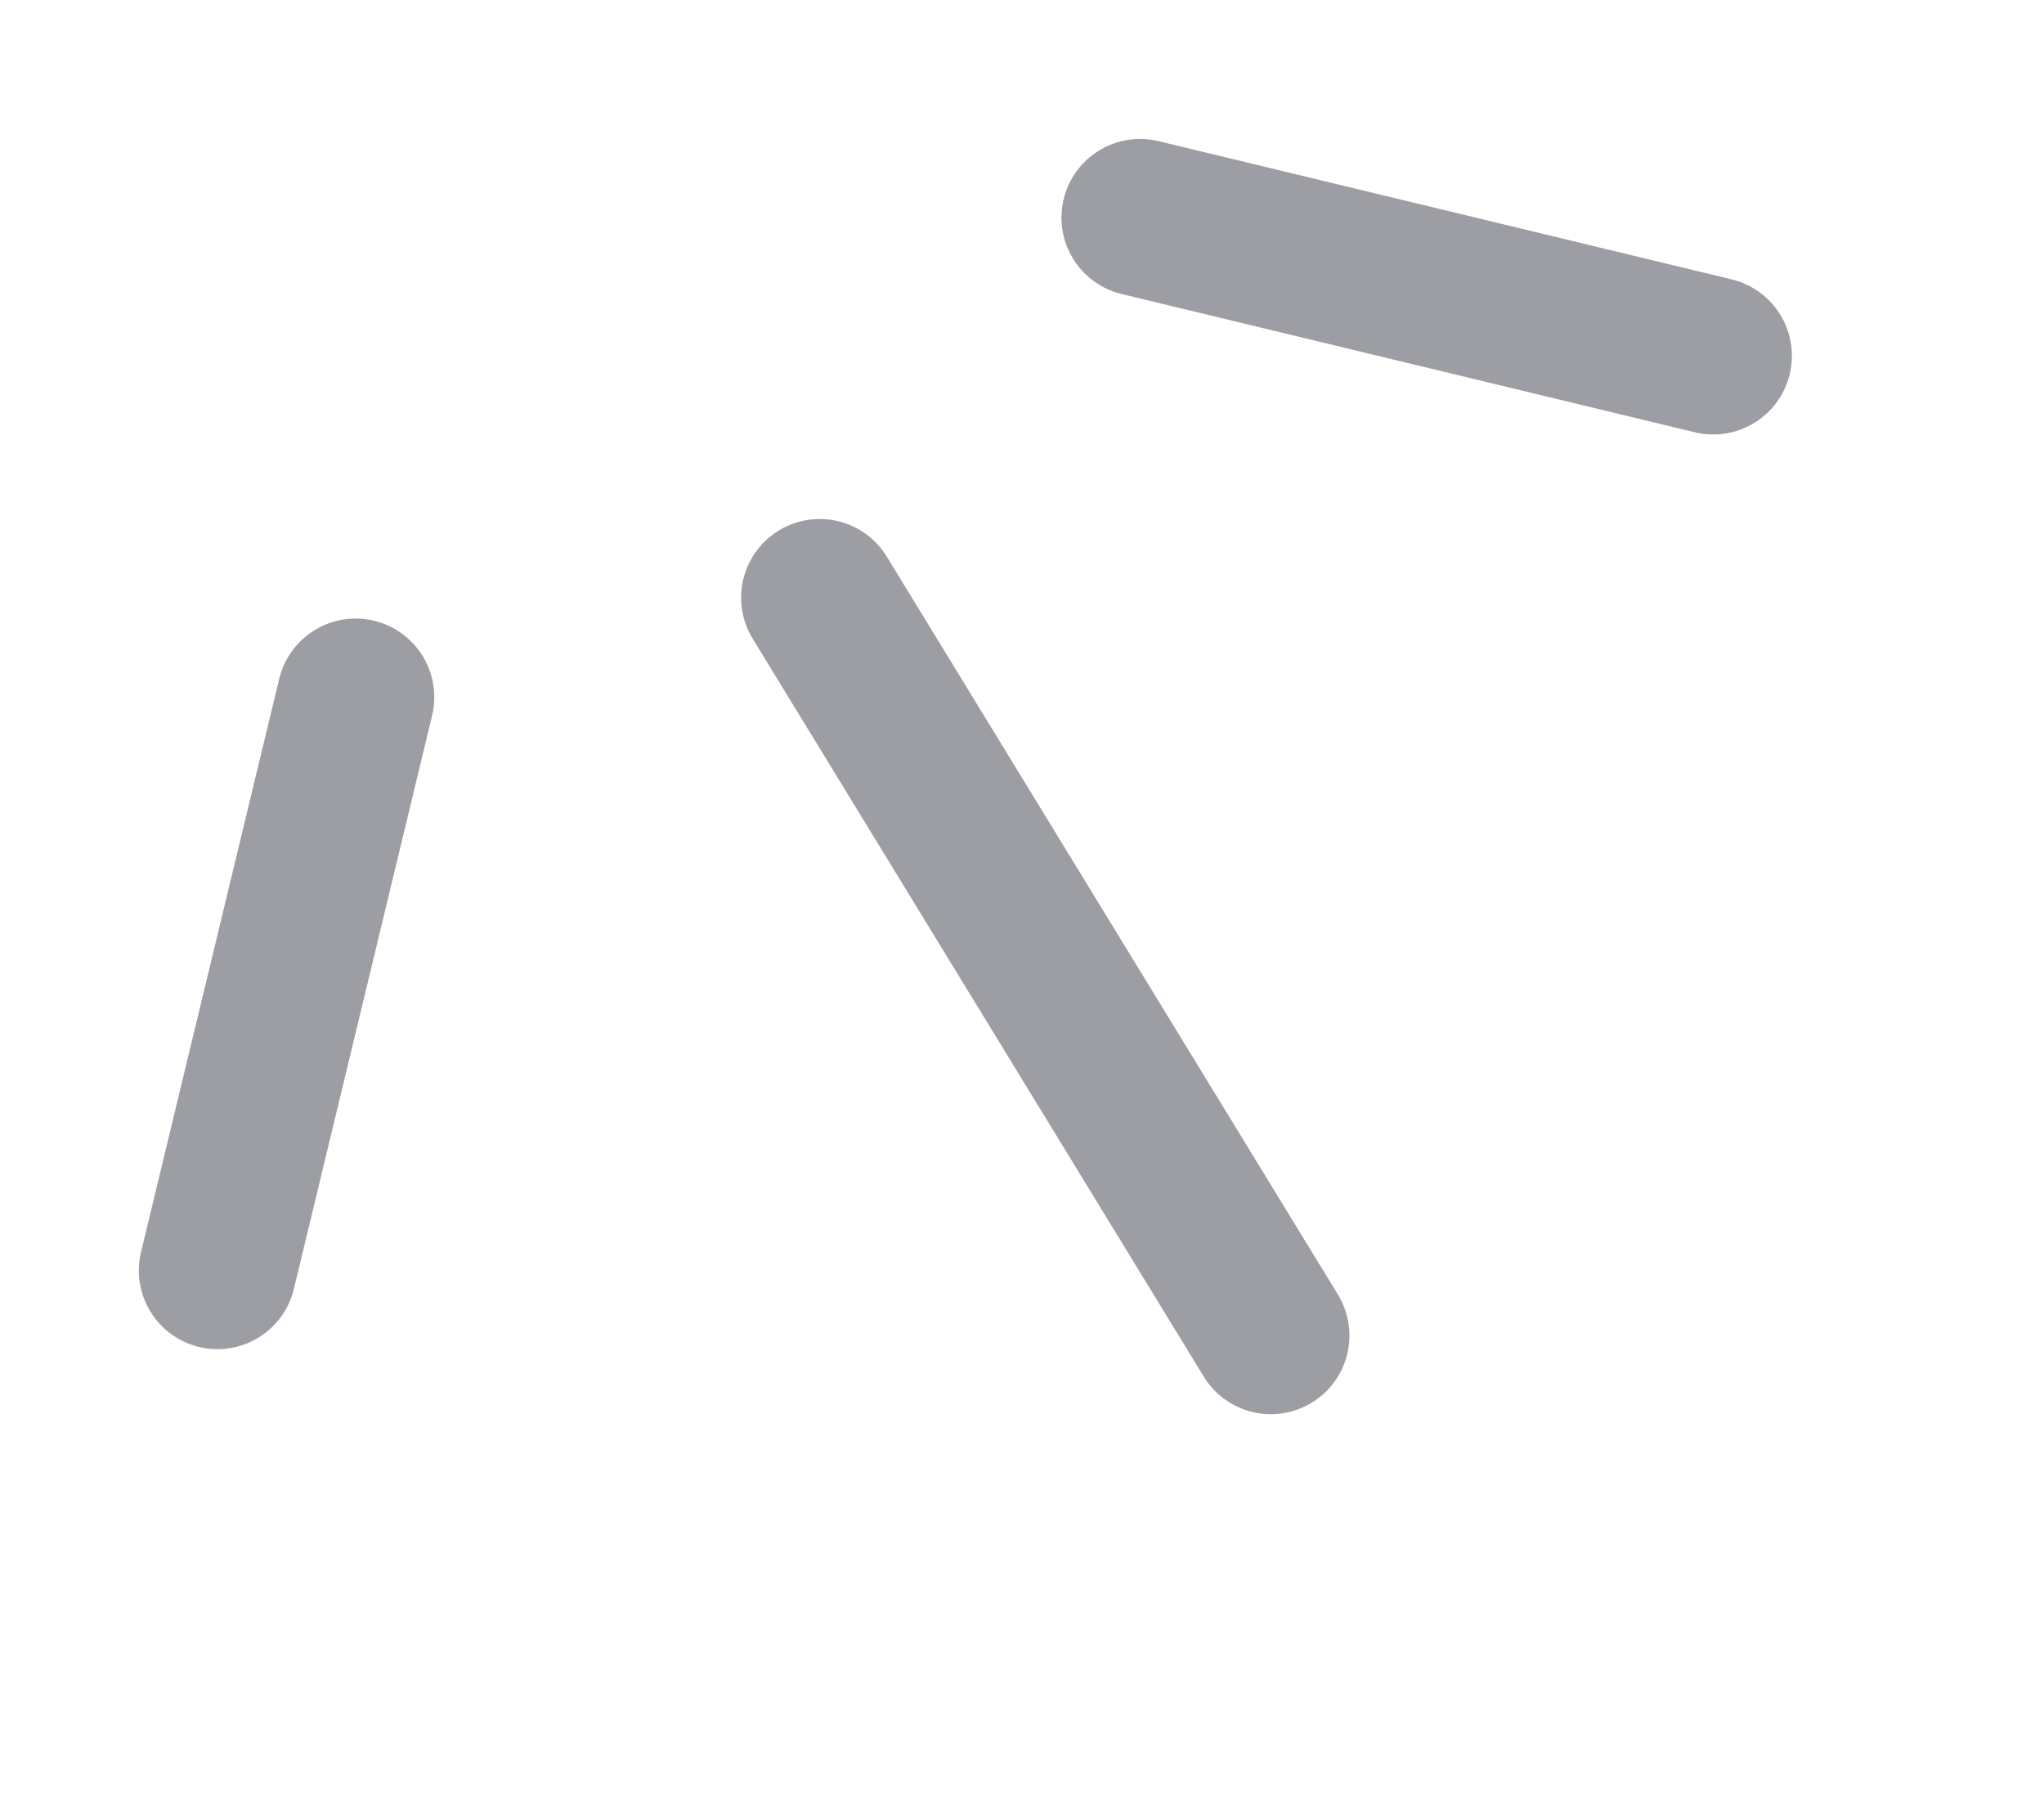
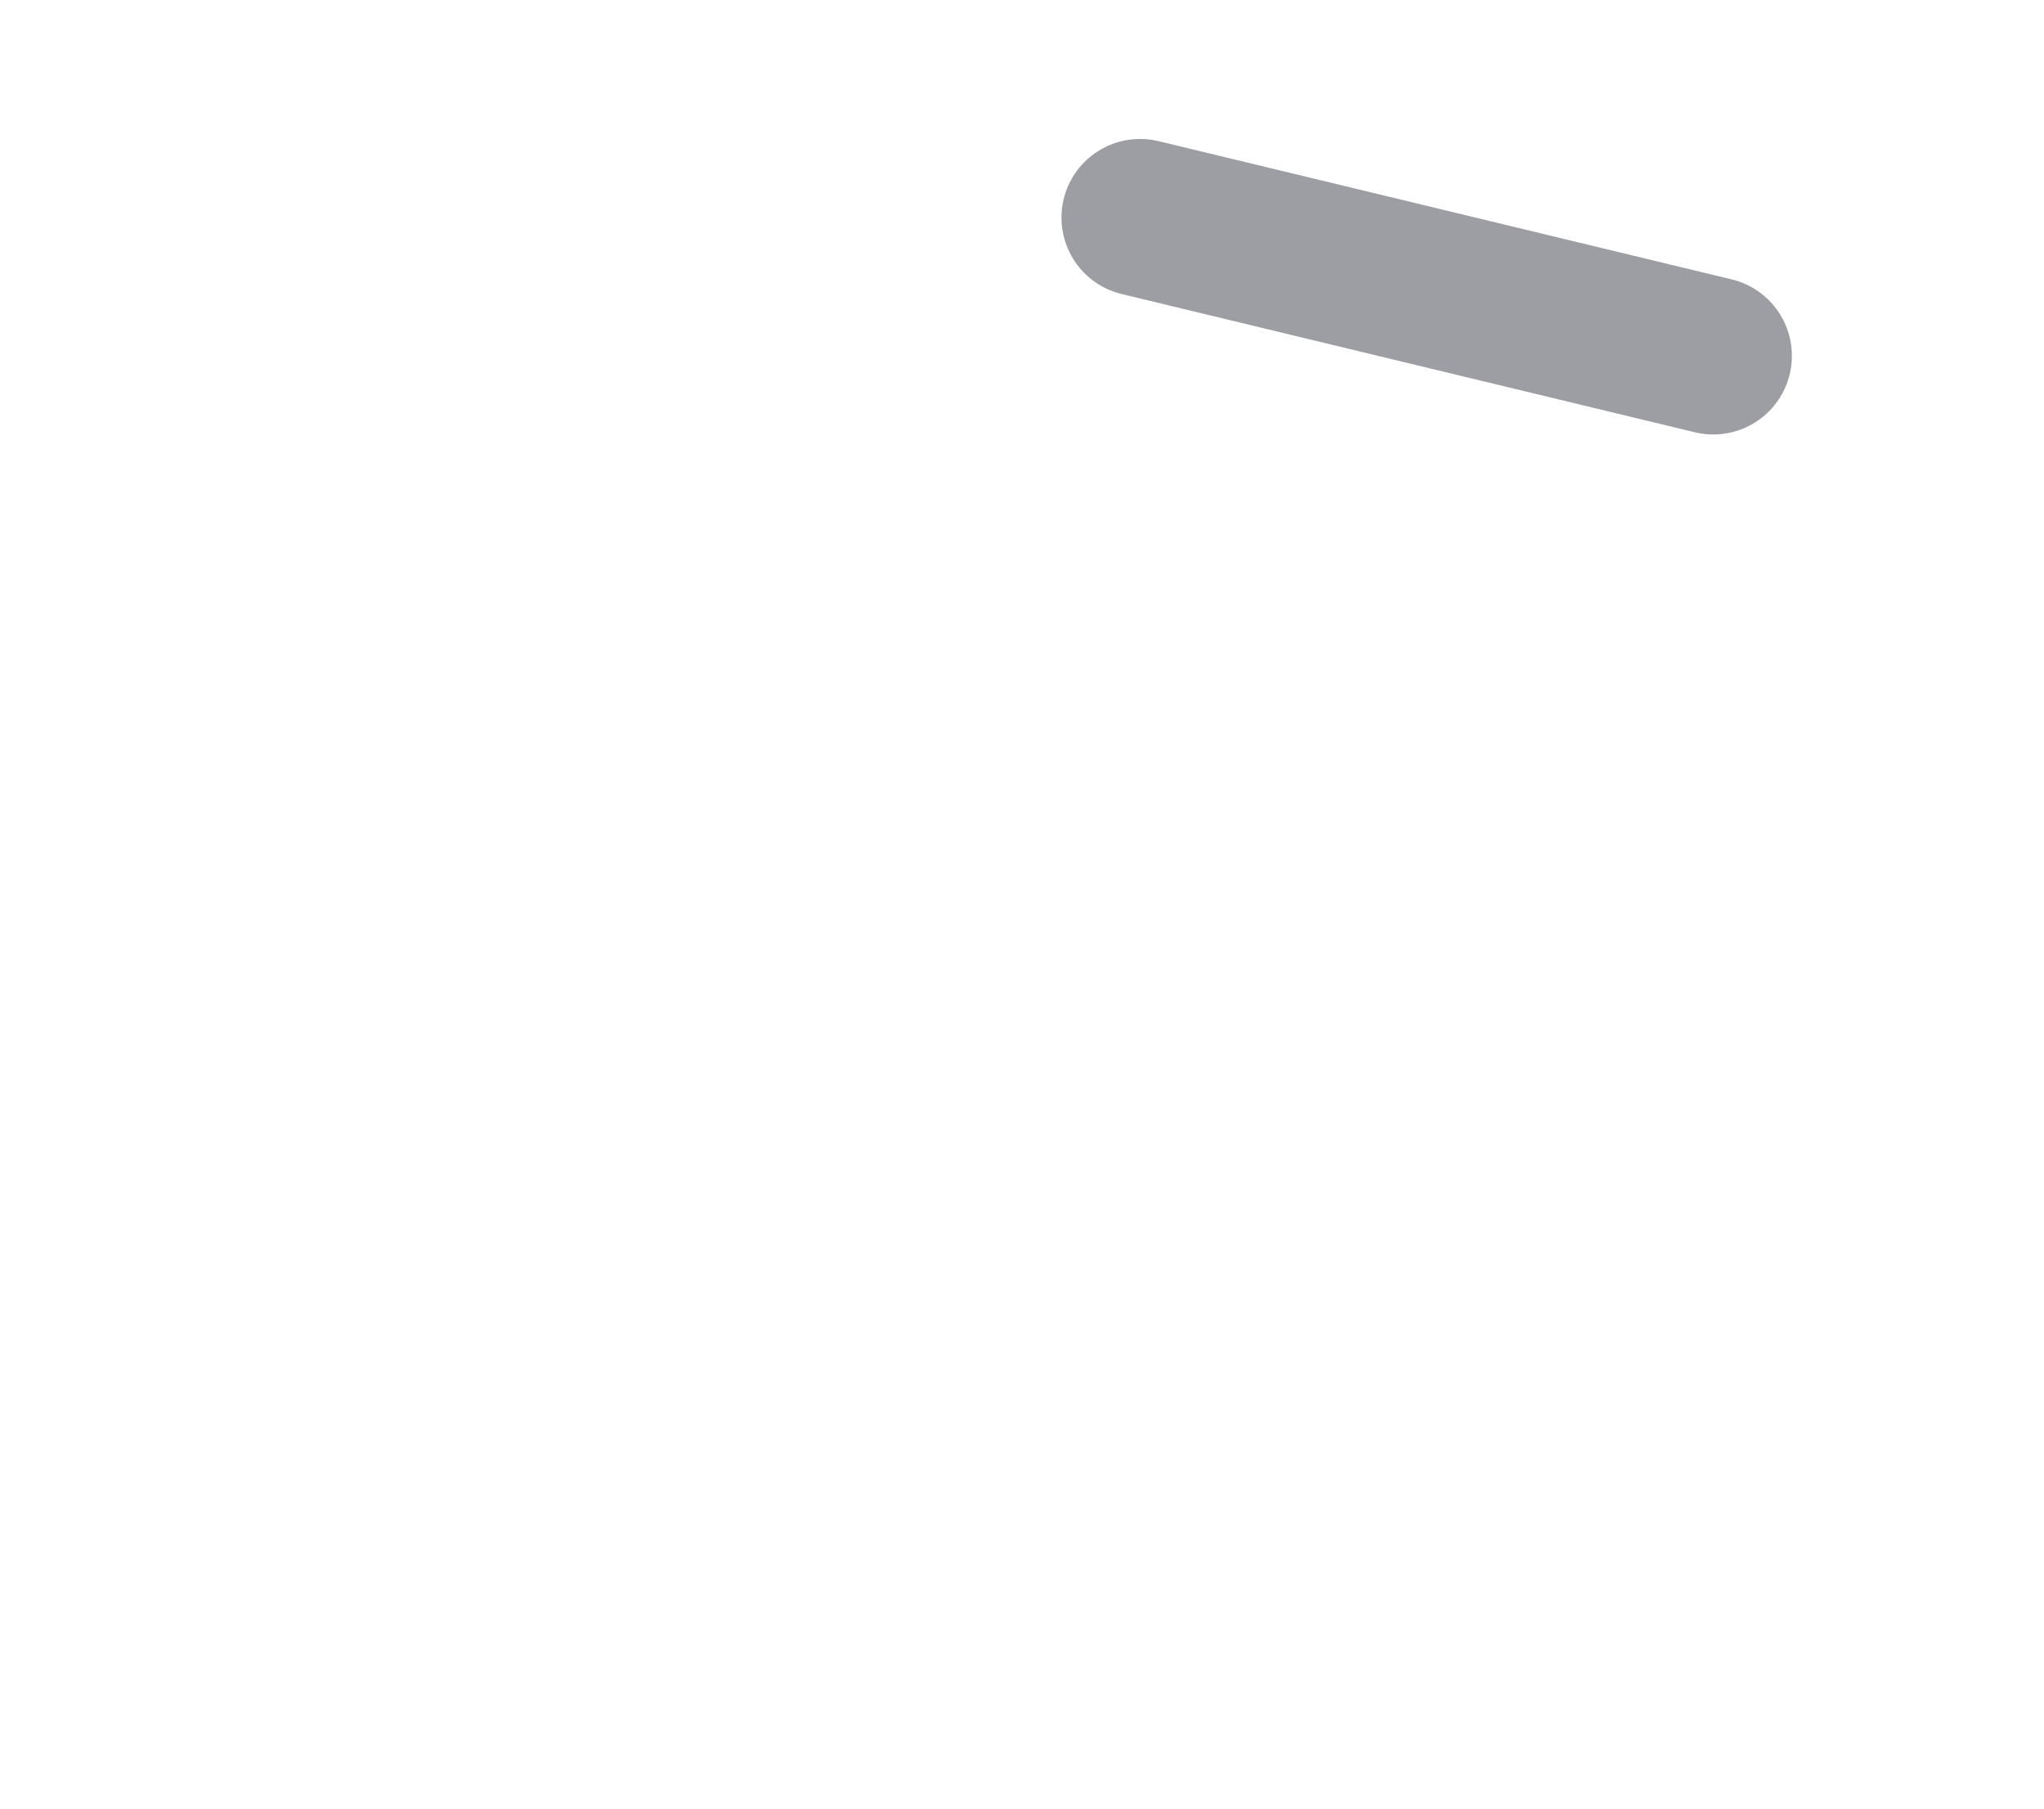
<svg xmlns="http://www.w3.org/2000/svg" width="26" height="23" viewBox="0 0 26 23" fill="none">
-   <path d="M10.427 7.6L16.165 16.984" stroke="#9D9EA3" stroke-width="2" stroke-linecap="round" />
  <path d="M14.502 2.767L21.793 4.525" stroke="#9D9EA3" stroke-width="2" stroke-linecap="round" />
-   <path d="M4.524 8.866L2.766 16.157" stroke="#9D9EA3" stroke-width="2" stroke-linecap="round" />
</svg>